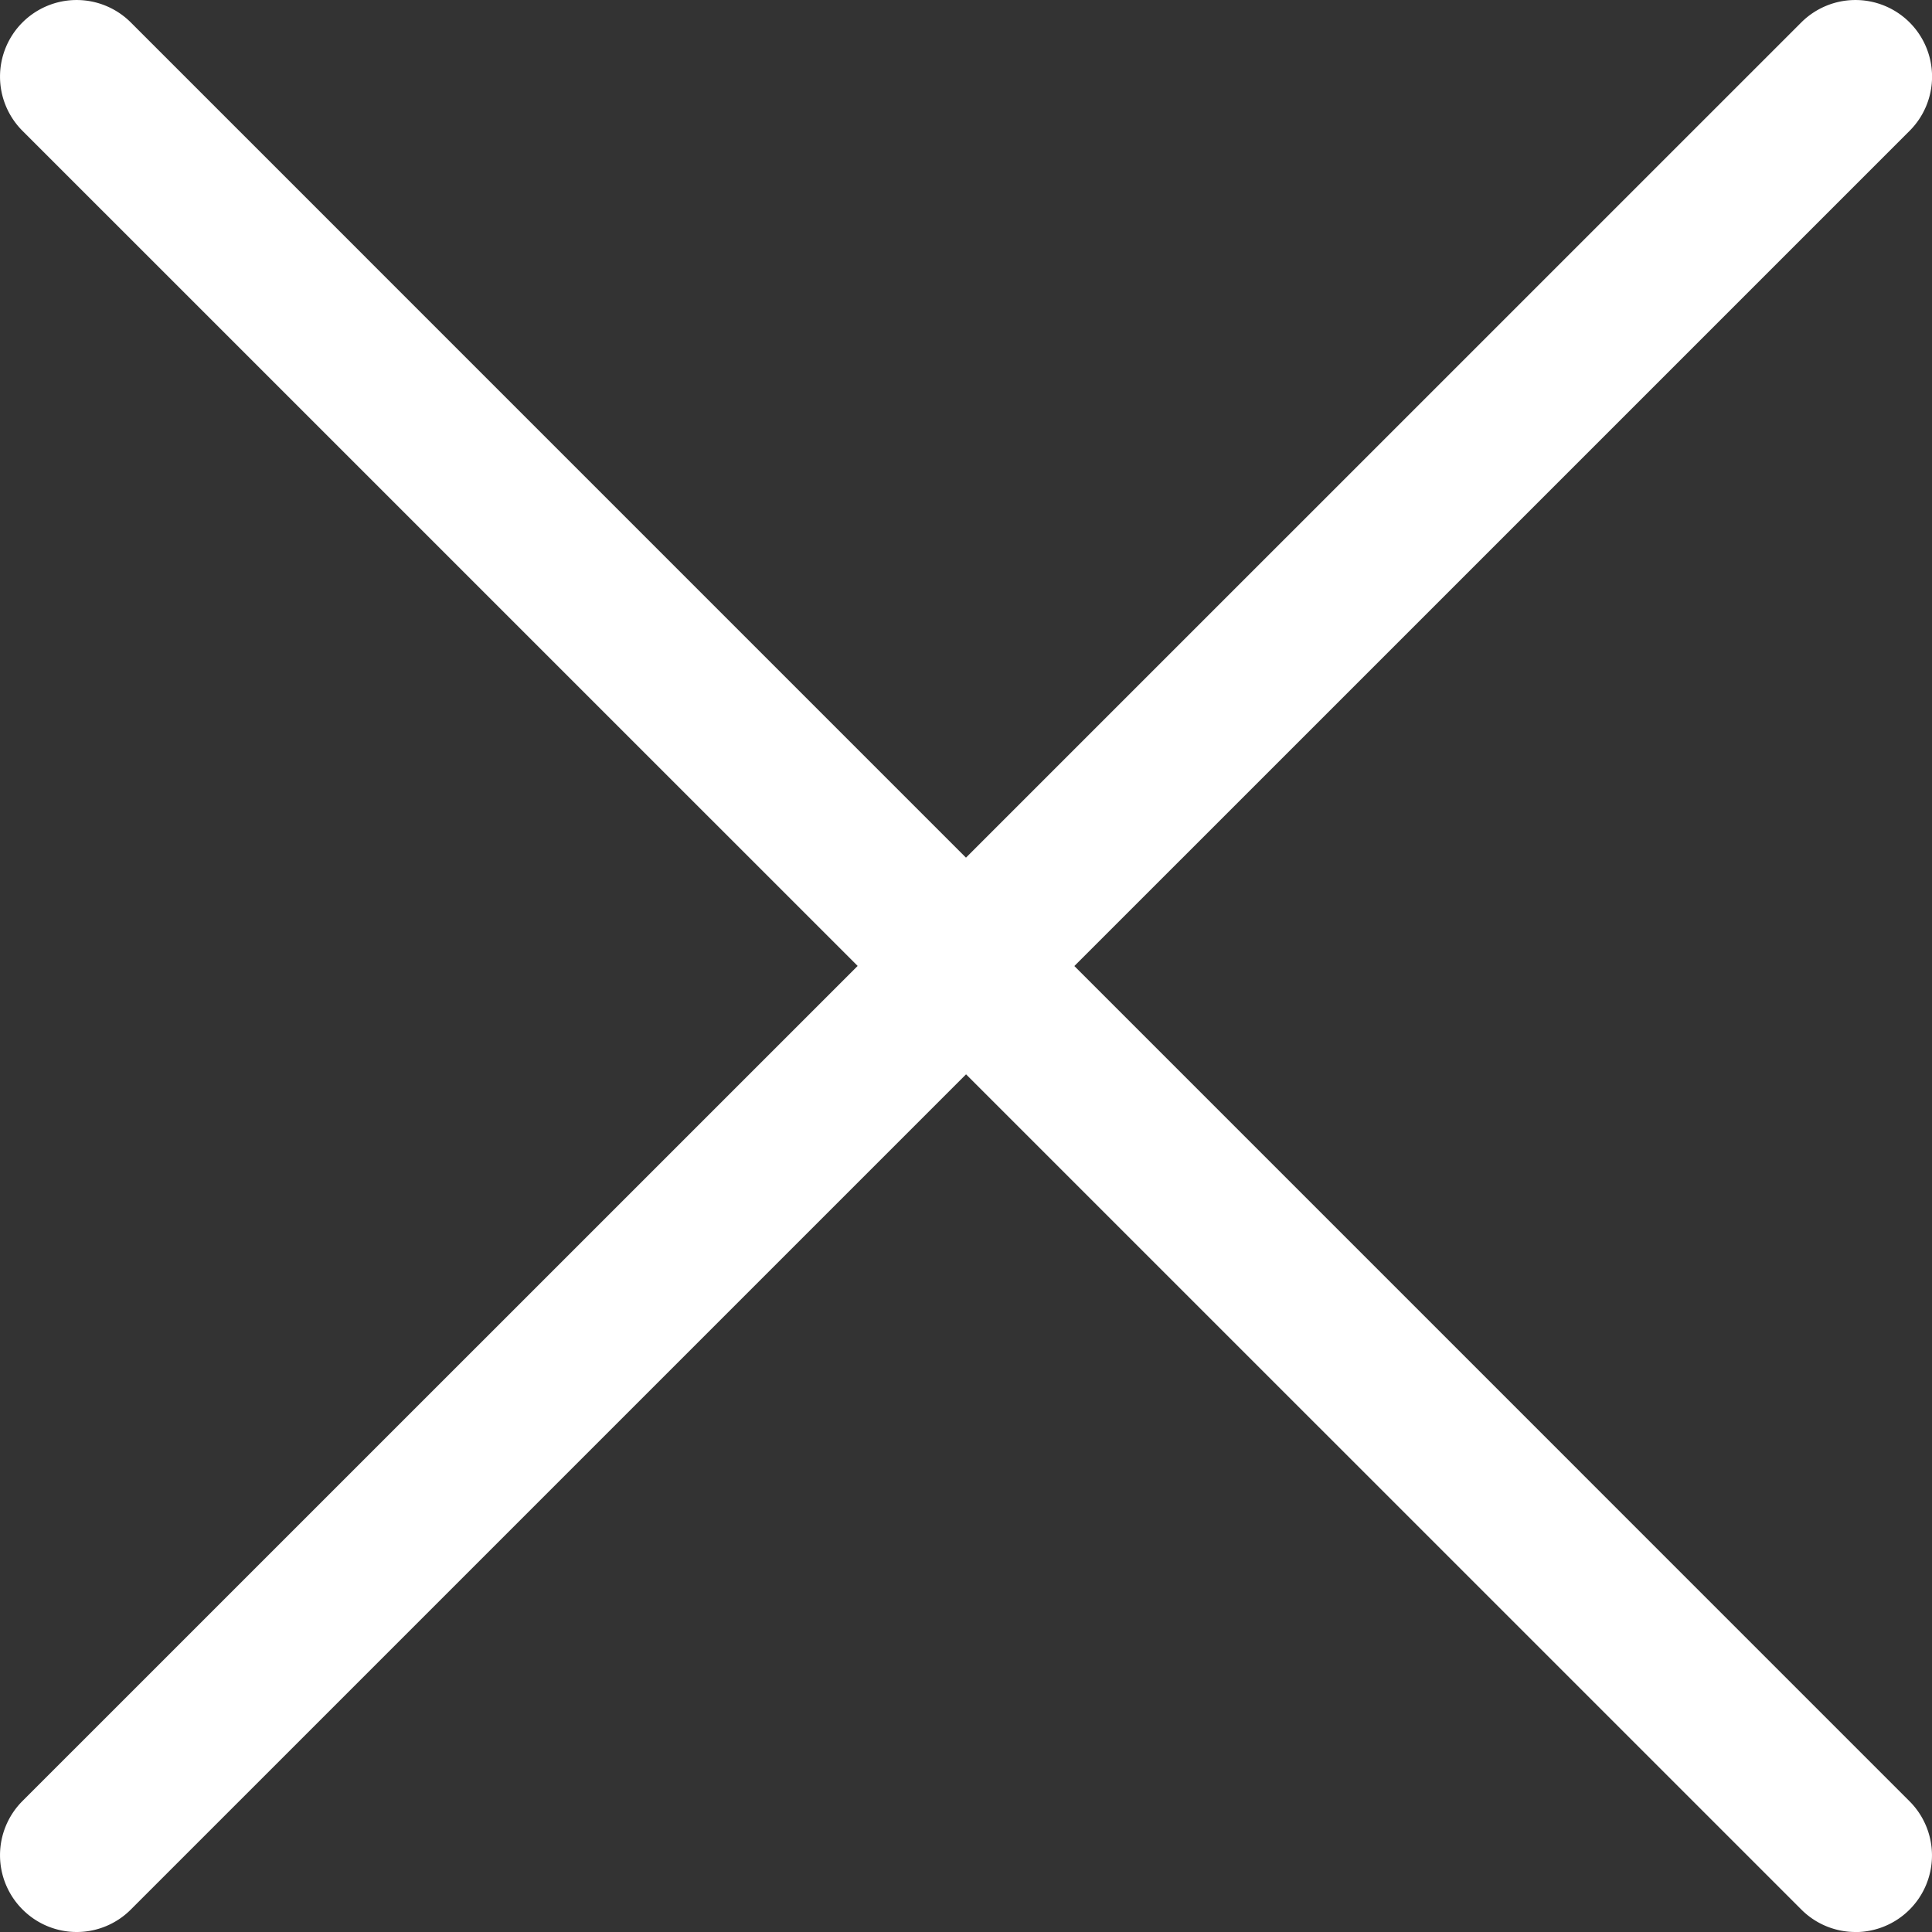
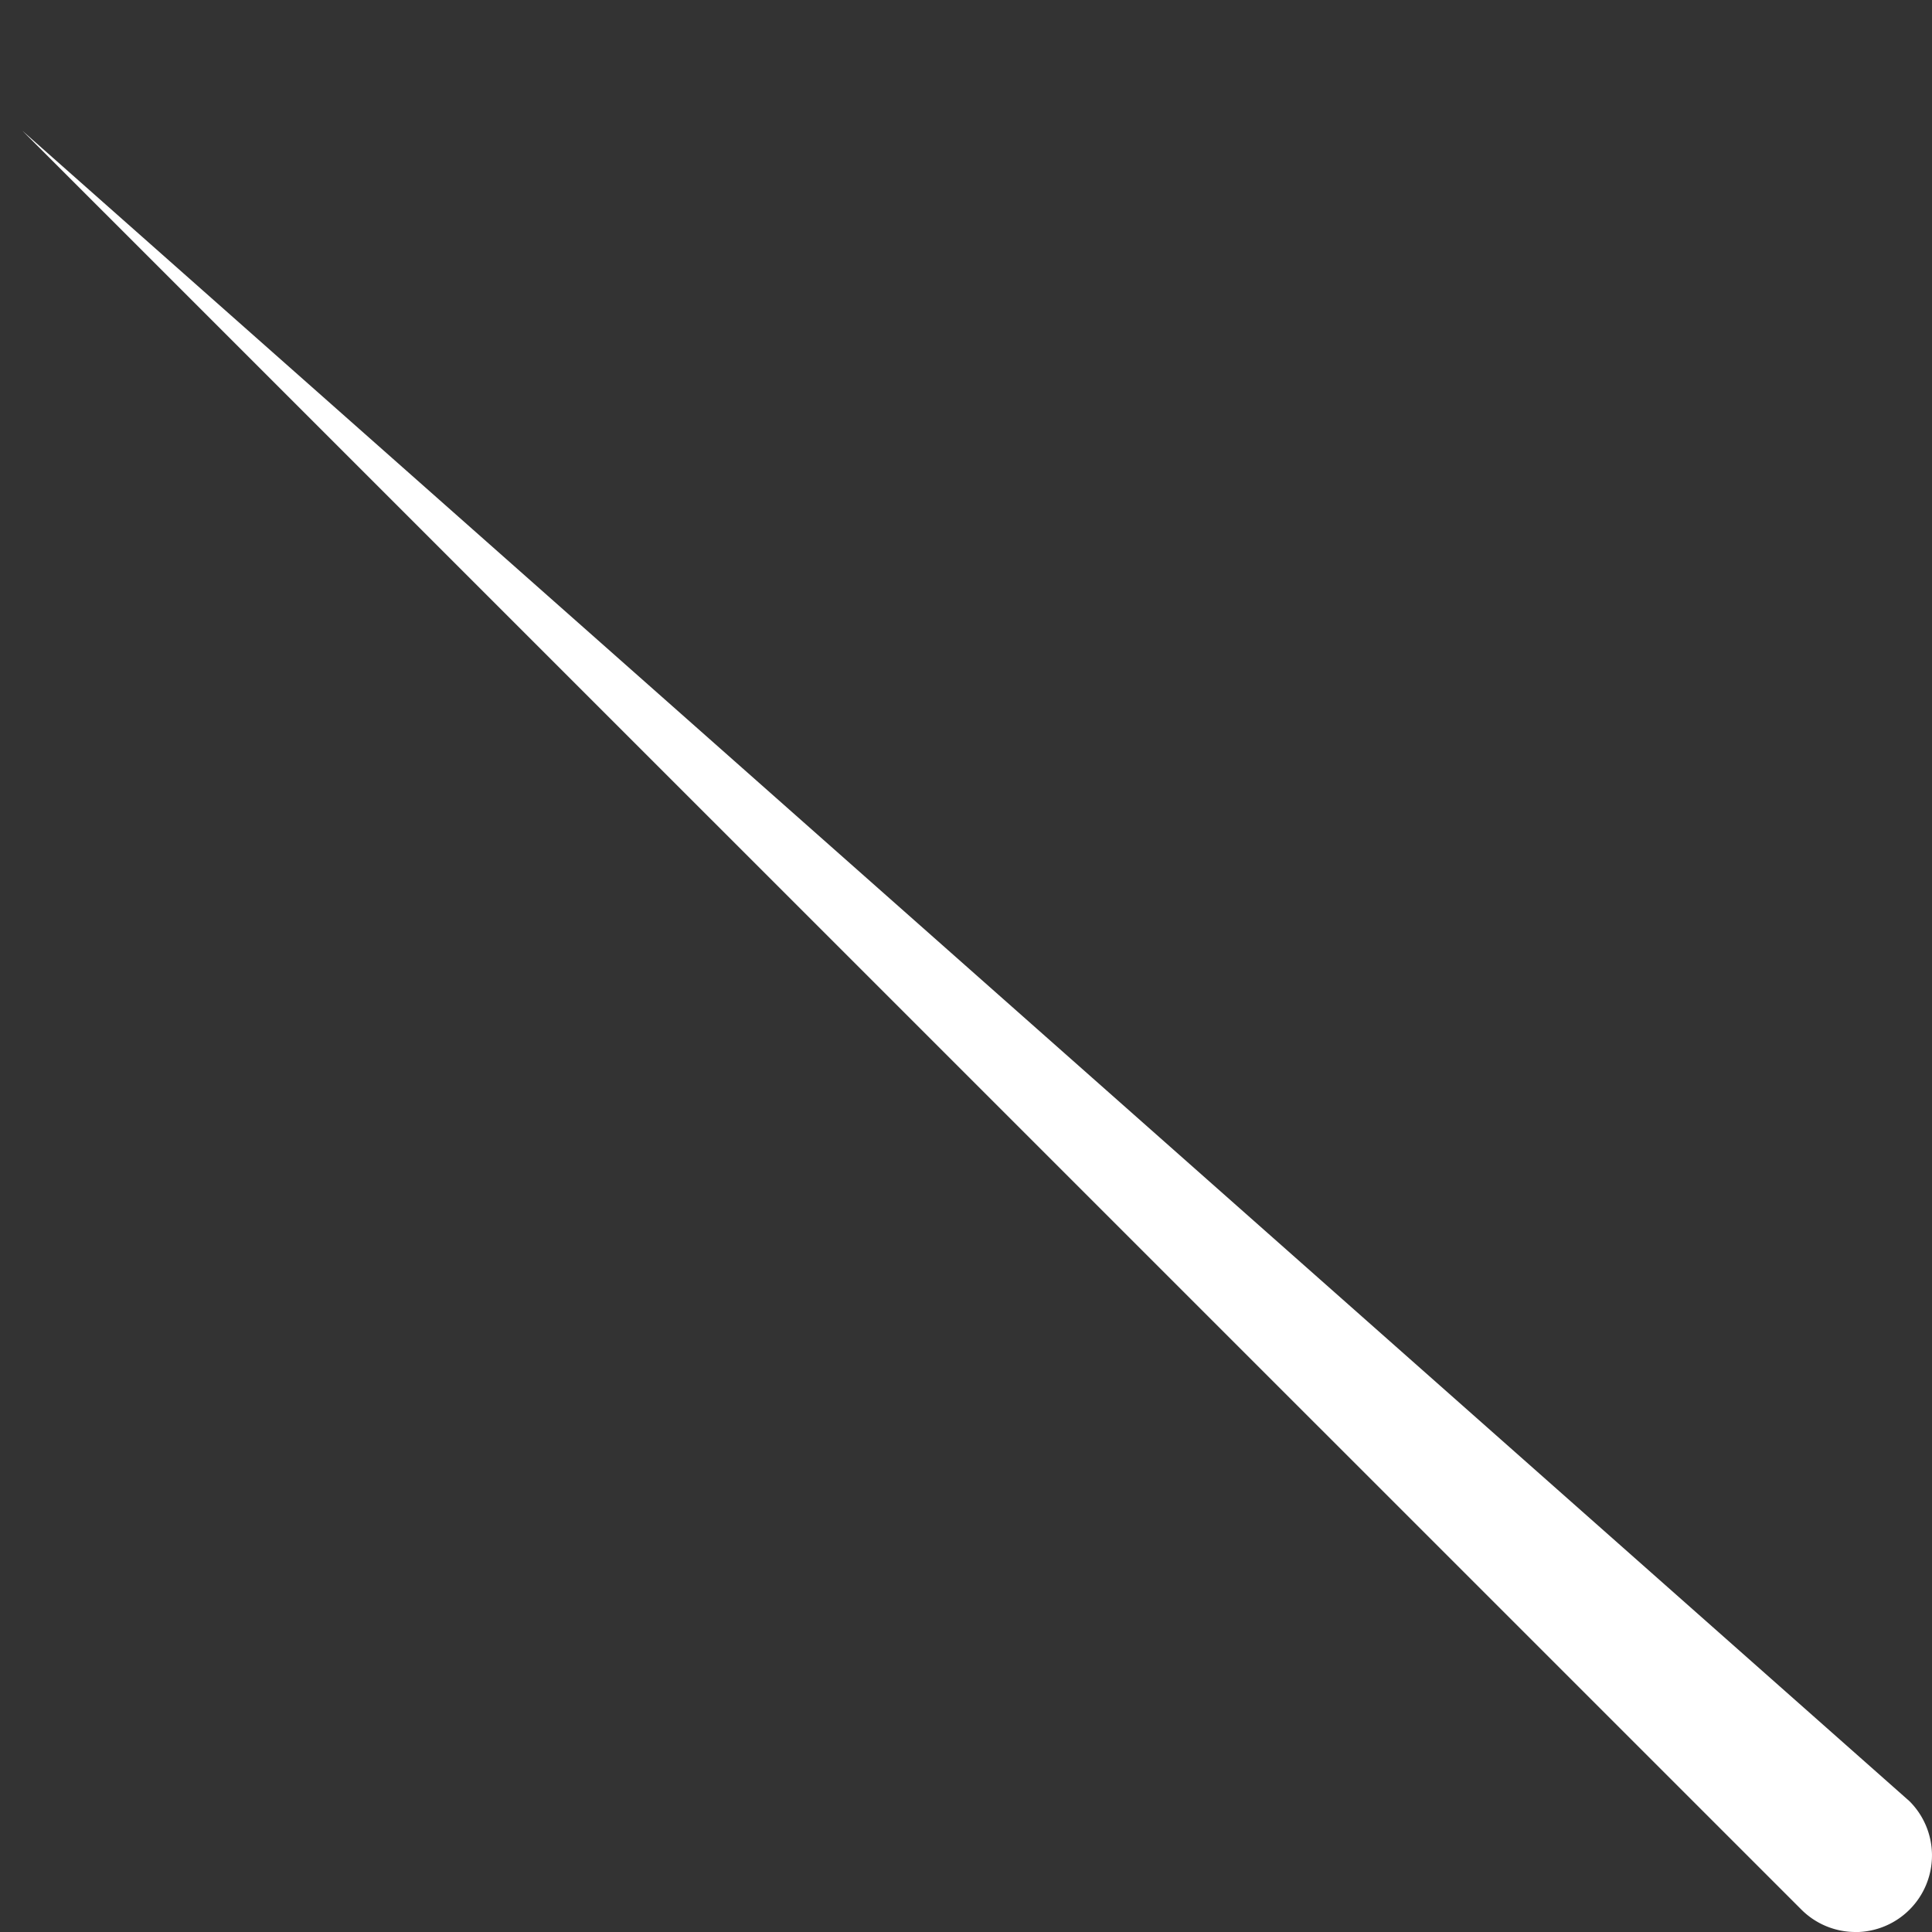
<svg xmlns="http://www.w3.org/2000/svg" width="25.64" height="25.64" viewBox="0 0 25.64 25.64">
  <rect x="0" y="0" width="25.64" height="25.64" fill="#333333" stroke="none" />
  <g id="Group_10278" data-name="Group 10278" transform="translate(1.017 1.017)">
-     <path id="Line_29" data-name="Line 29" d="M23.606,24.623a1.014,1.014,0,0,1-.719-.3L-.719.719a1.017,1.017,0,0,1,0-1.438,1.017,1.017,0,0,1,1.438,0L24.325,22.888a1.017,1.017,0,0,1-.719,1.736Z" fill="#fff" />
-     <path id="Line_30" data-name="Line 30" d="M0,24.623a1.014,1.014,0,0,1-.719-.3,1.017,1.017,0,0,1,0-1.438L22.888-.719a1.017,1.017,0,0,1,1.438,0,1.017,1.017,0,0,1,0,1.438L.719,24.325A1.014,1.014,0,0,1,0,24.623Z" fill="#fff" />
+     <path id="Line_29" data-name="Line 29" d="M23.606,24.623a1.014,1.014,0,0,1-.719-.3L-.719.719L24.325,22.888a1.017,1.017,0,0,1-.719,1.736Z" fill="#fff" />
  </g>
</svg>